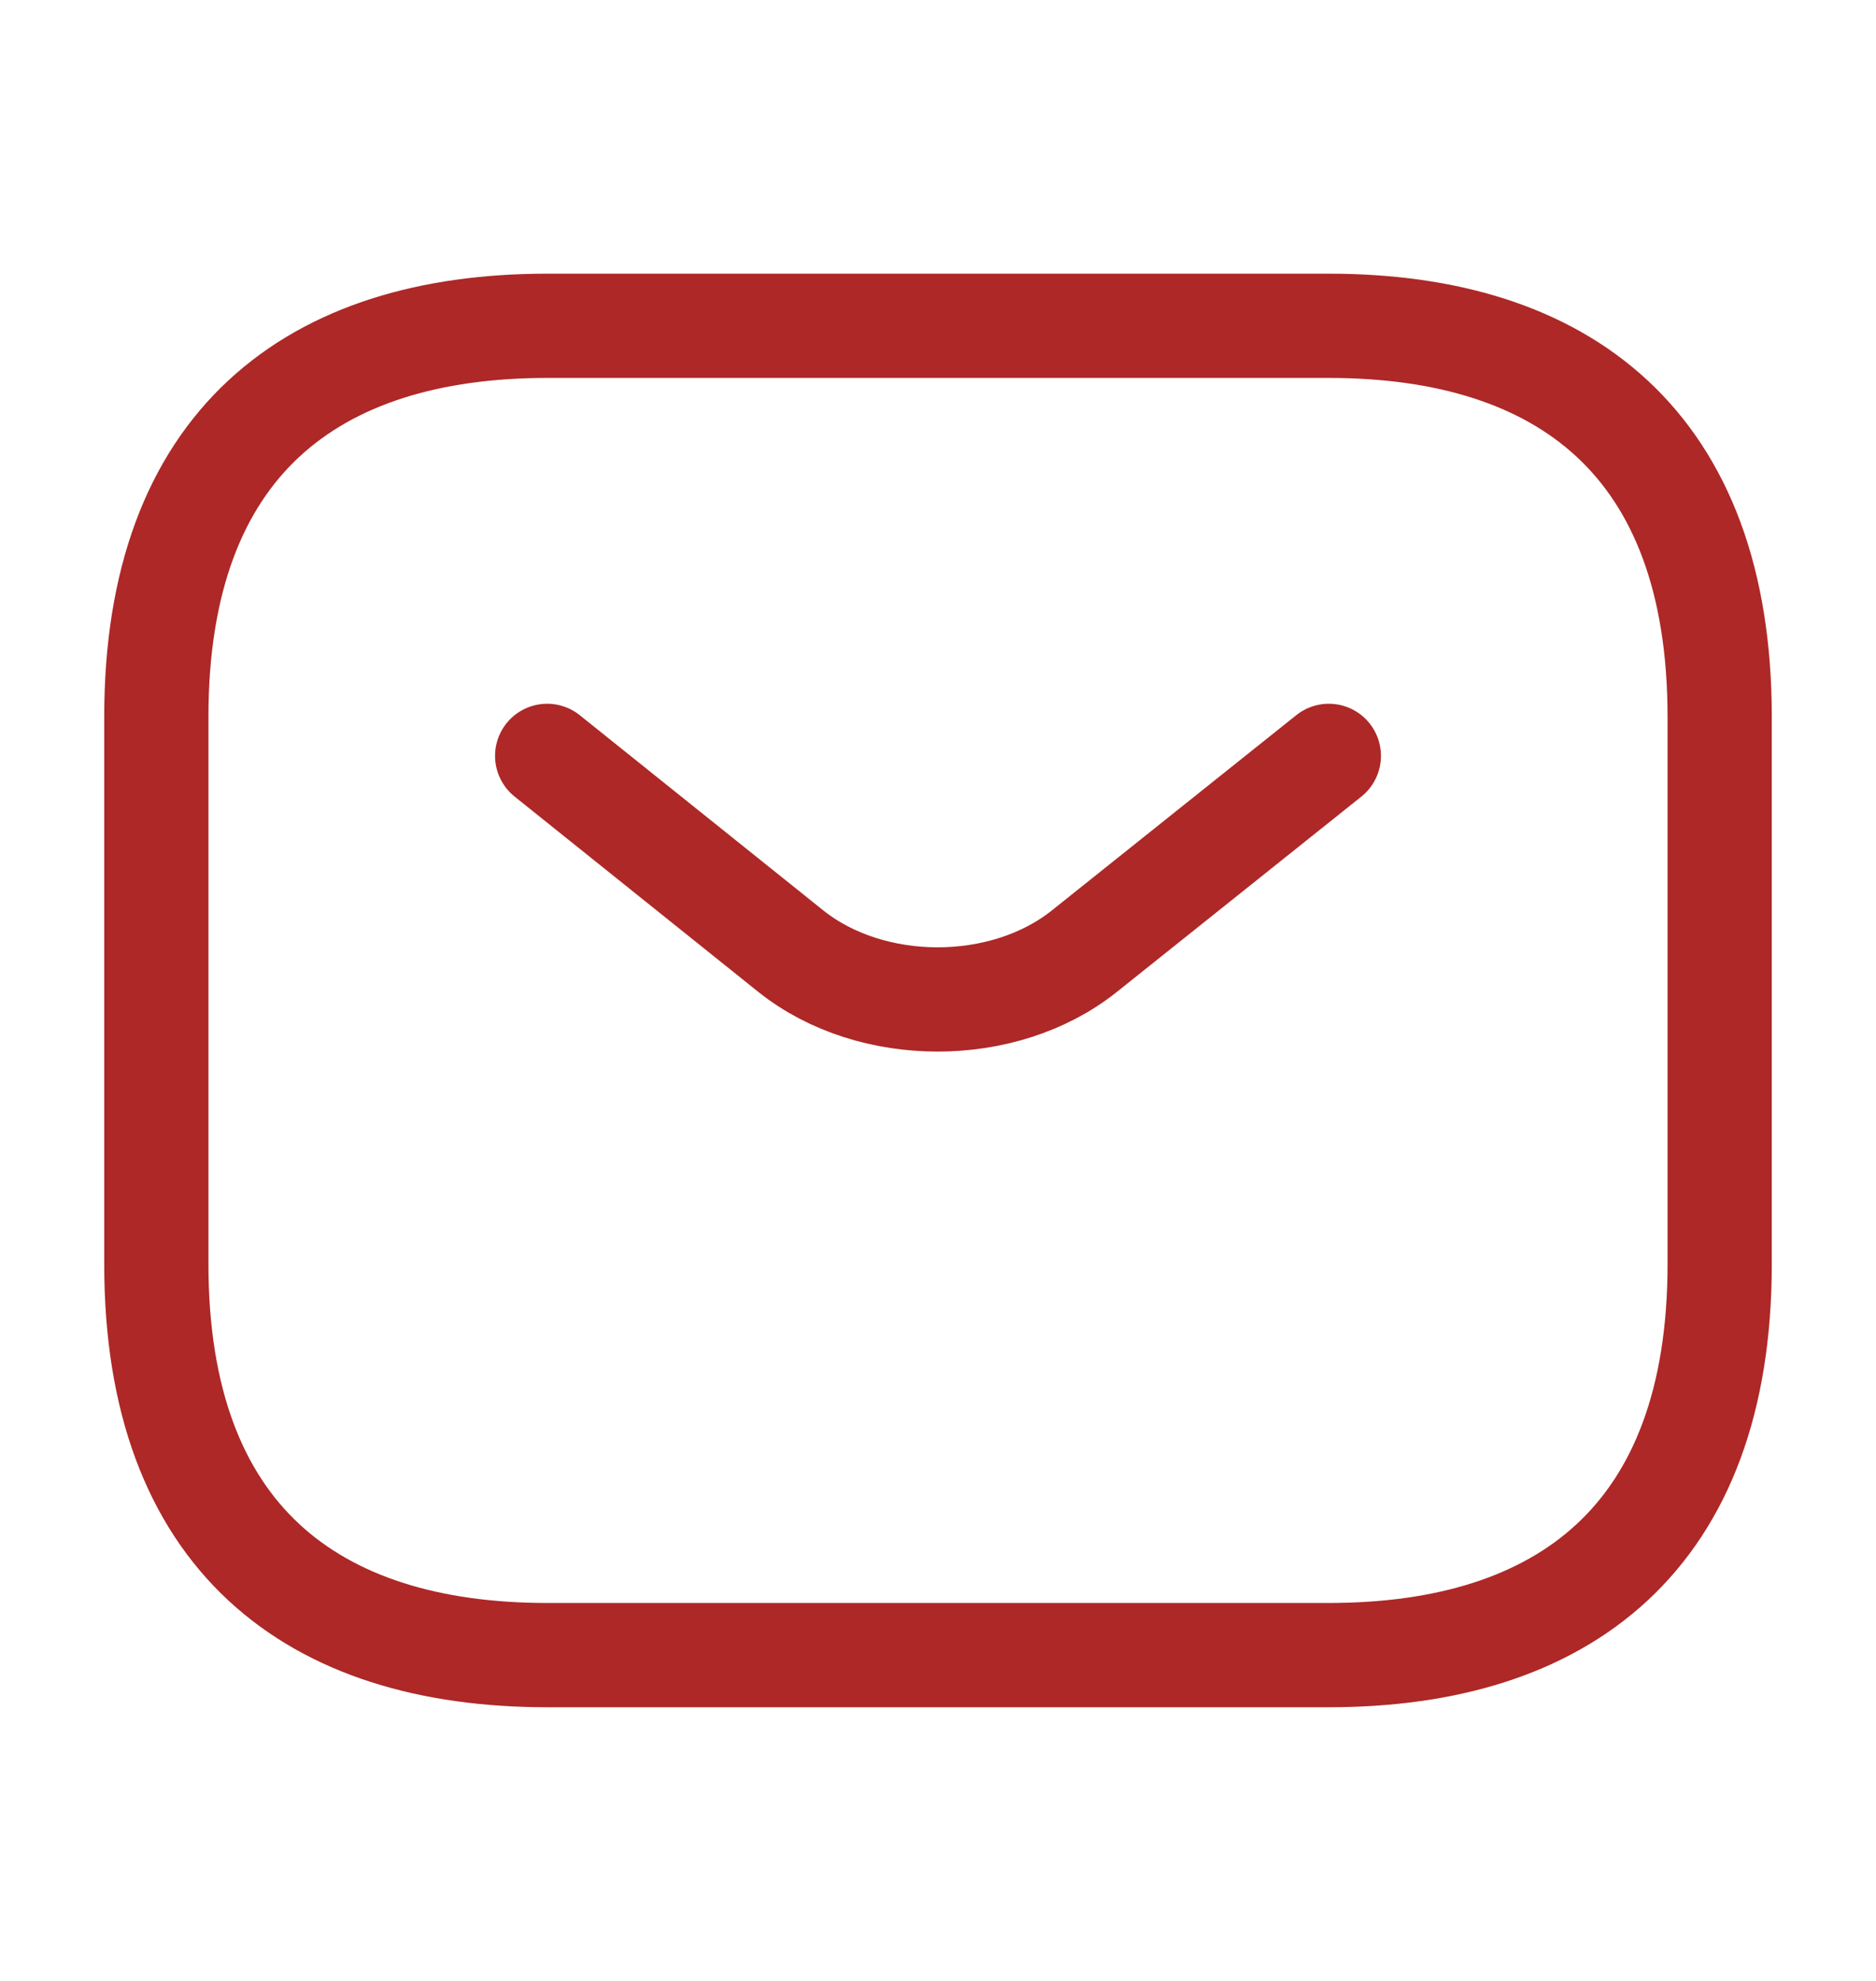
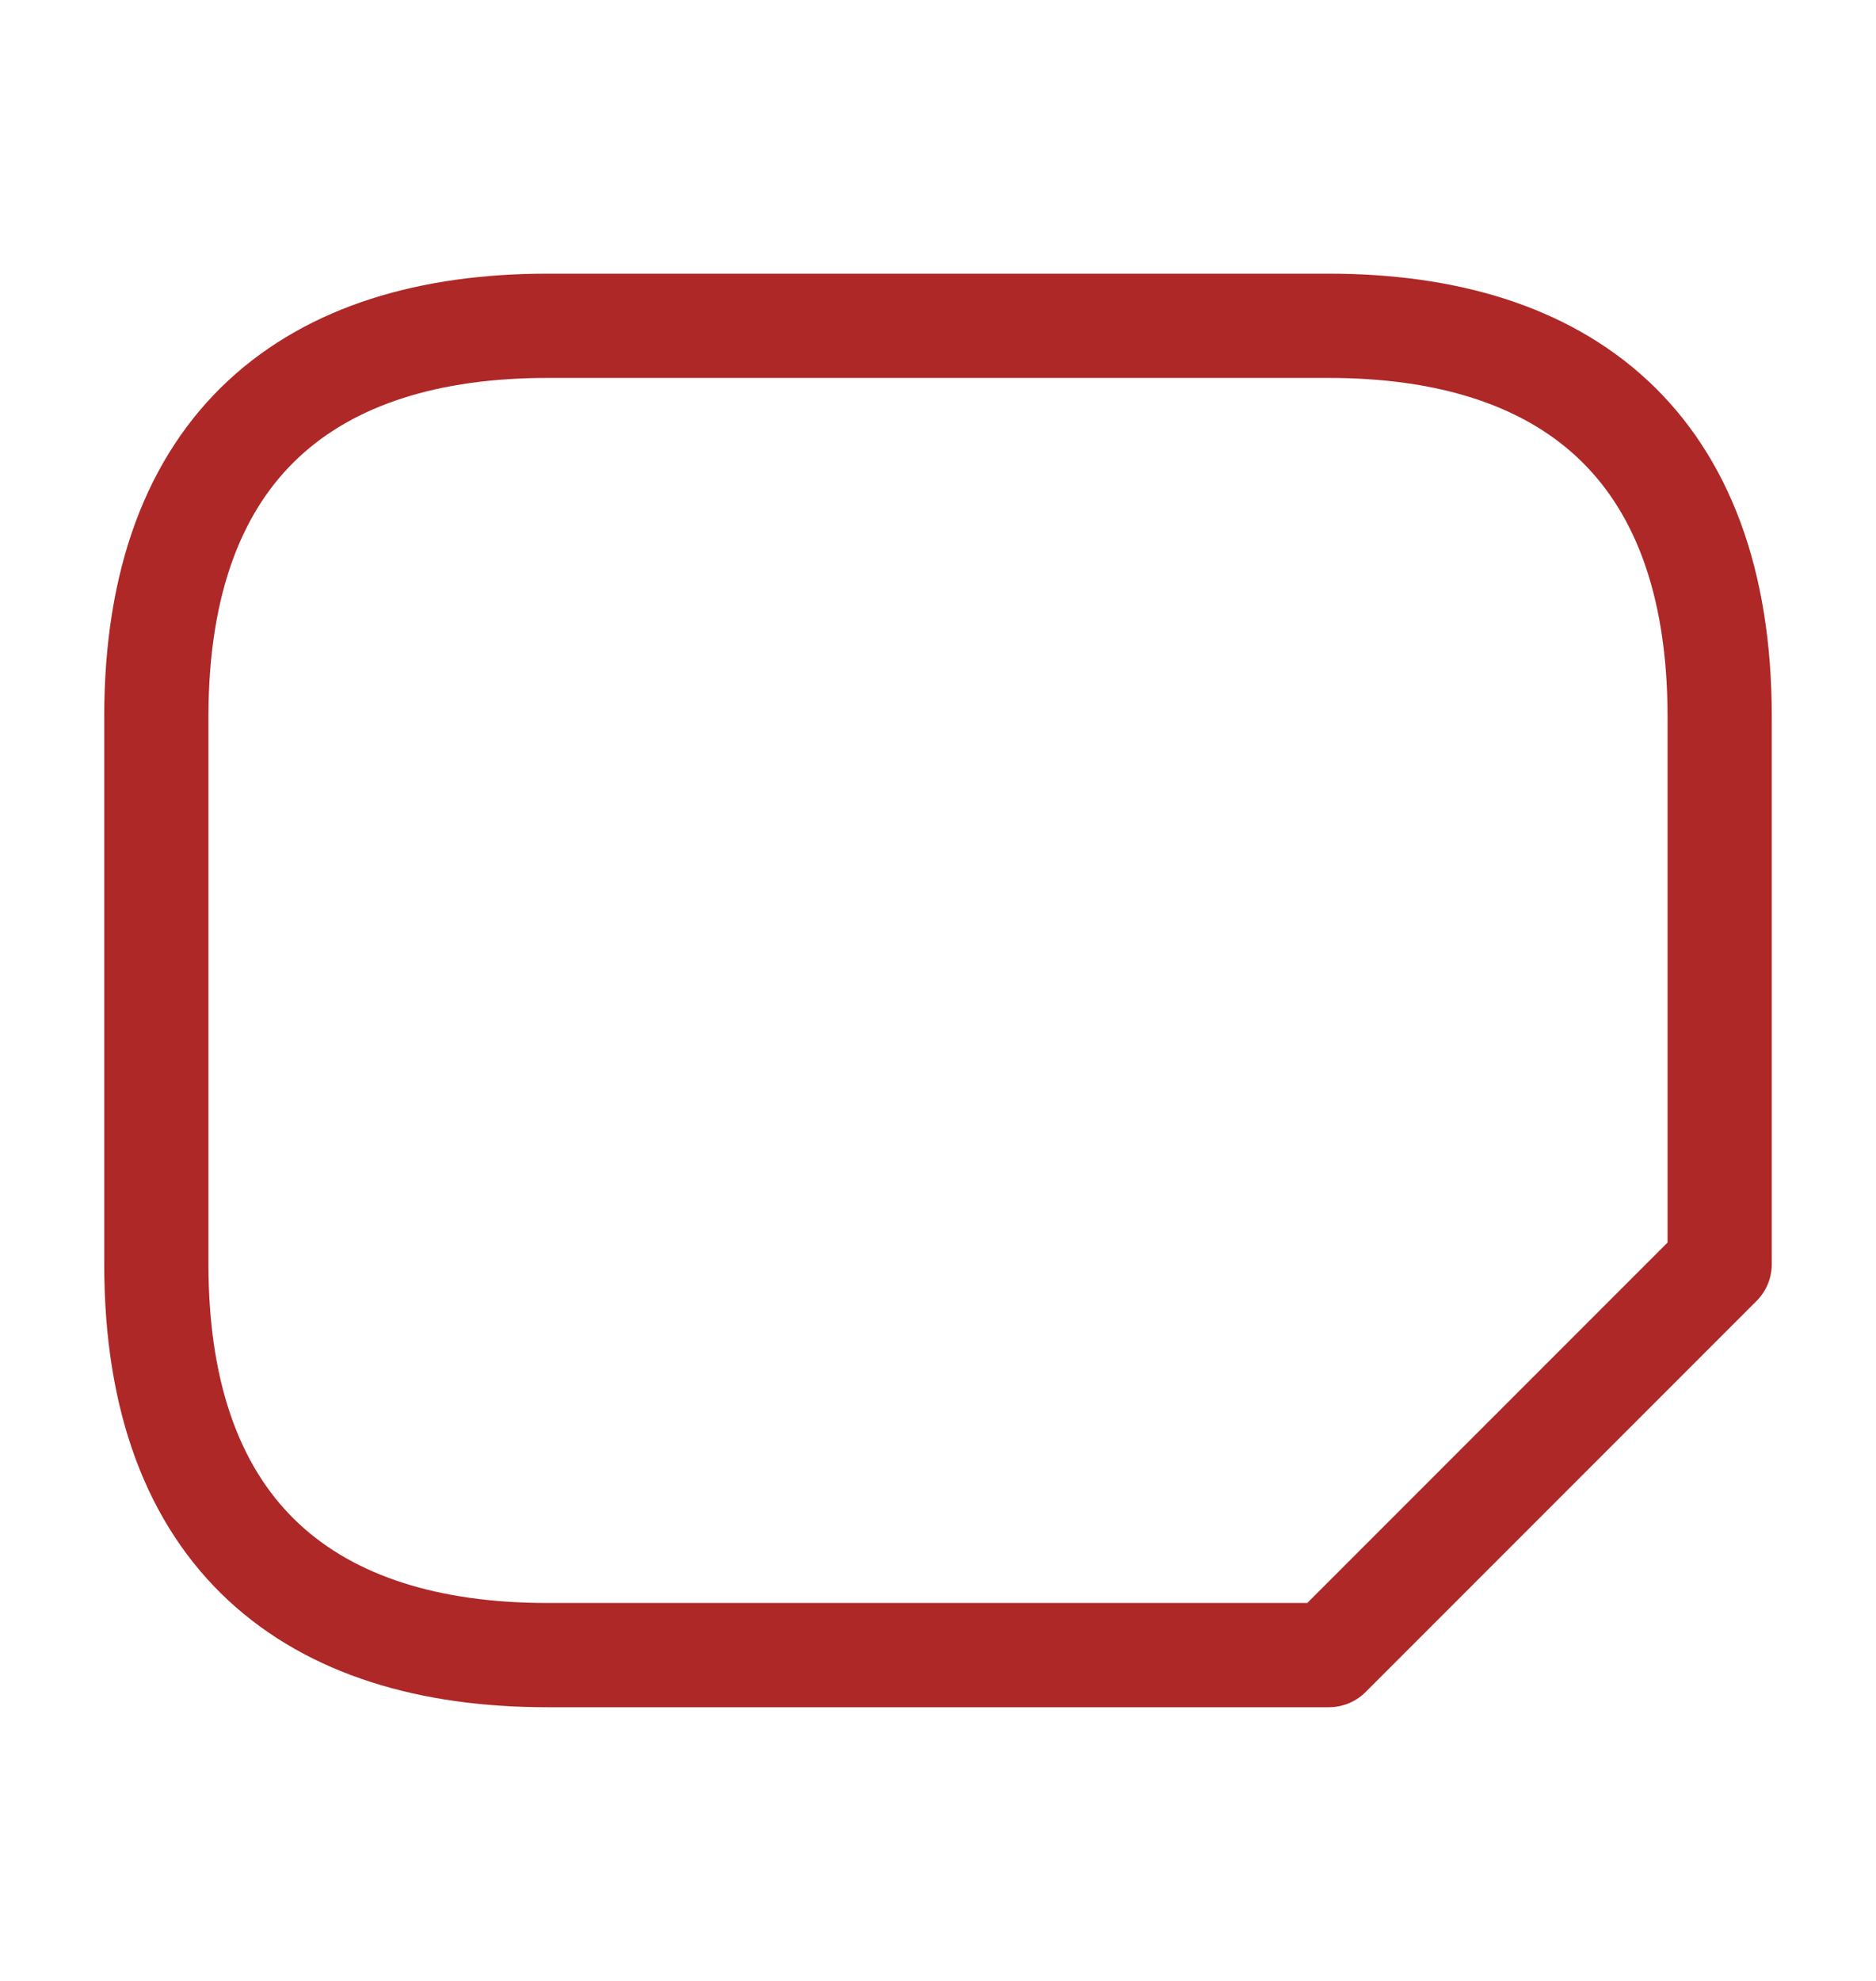
<svg xmlns="http://www.w3.org/2000/svg" width="18" height="19" viewBox="0 0 18 19" fill="none">
-   <path d="M12.75 15.875H5.25C3 15.875 1.5 14.75 1.5 12.125V6.875C1.5 4.25 3 3.125 5.25 3.125H12.75C15 3.125 16.5 4.25 16.5 6.875V12.125C16.5 14.75 15 15.875 12.75 15.875Z" stroke="#AD2827" stroke-miterlimit="10" stroke-linecap="round" stroke-linejoin="round" />
-   <path d="M12.75 7.25L10.402 9.125C9.63 9.74 8.363 9.74 7.59 9.125L5.25 7.25" stroke="#AD2827" stroke-miterlimit="10" stroke-linecap="round" stroke-linejoin="round" />
+   <path d="M12.75 15.875H5.25C3 15.875 1.5 14.75 1.5 12.125V6.875C1.5 4.25 3 3.125 5.25 3.125H12.75C15 3.125 16.5 4.25 16.5 6.875V12.125Z" stroke="#AD2827" stroke-miterlimit="10" stroke-linecap="round" stroke-linejoin="round" />
</svg>